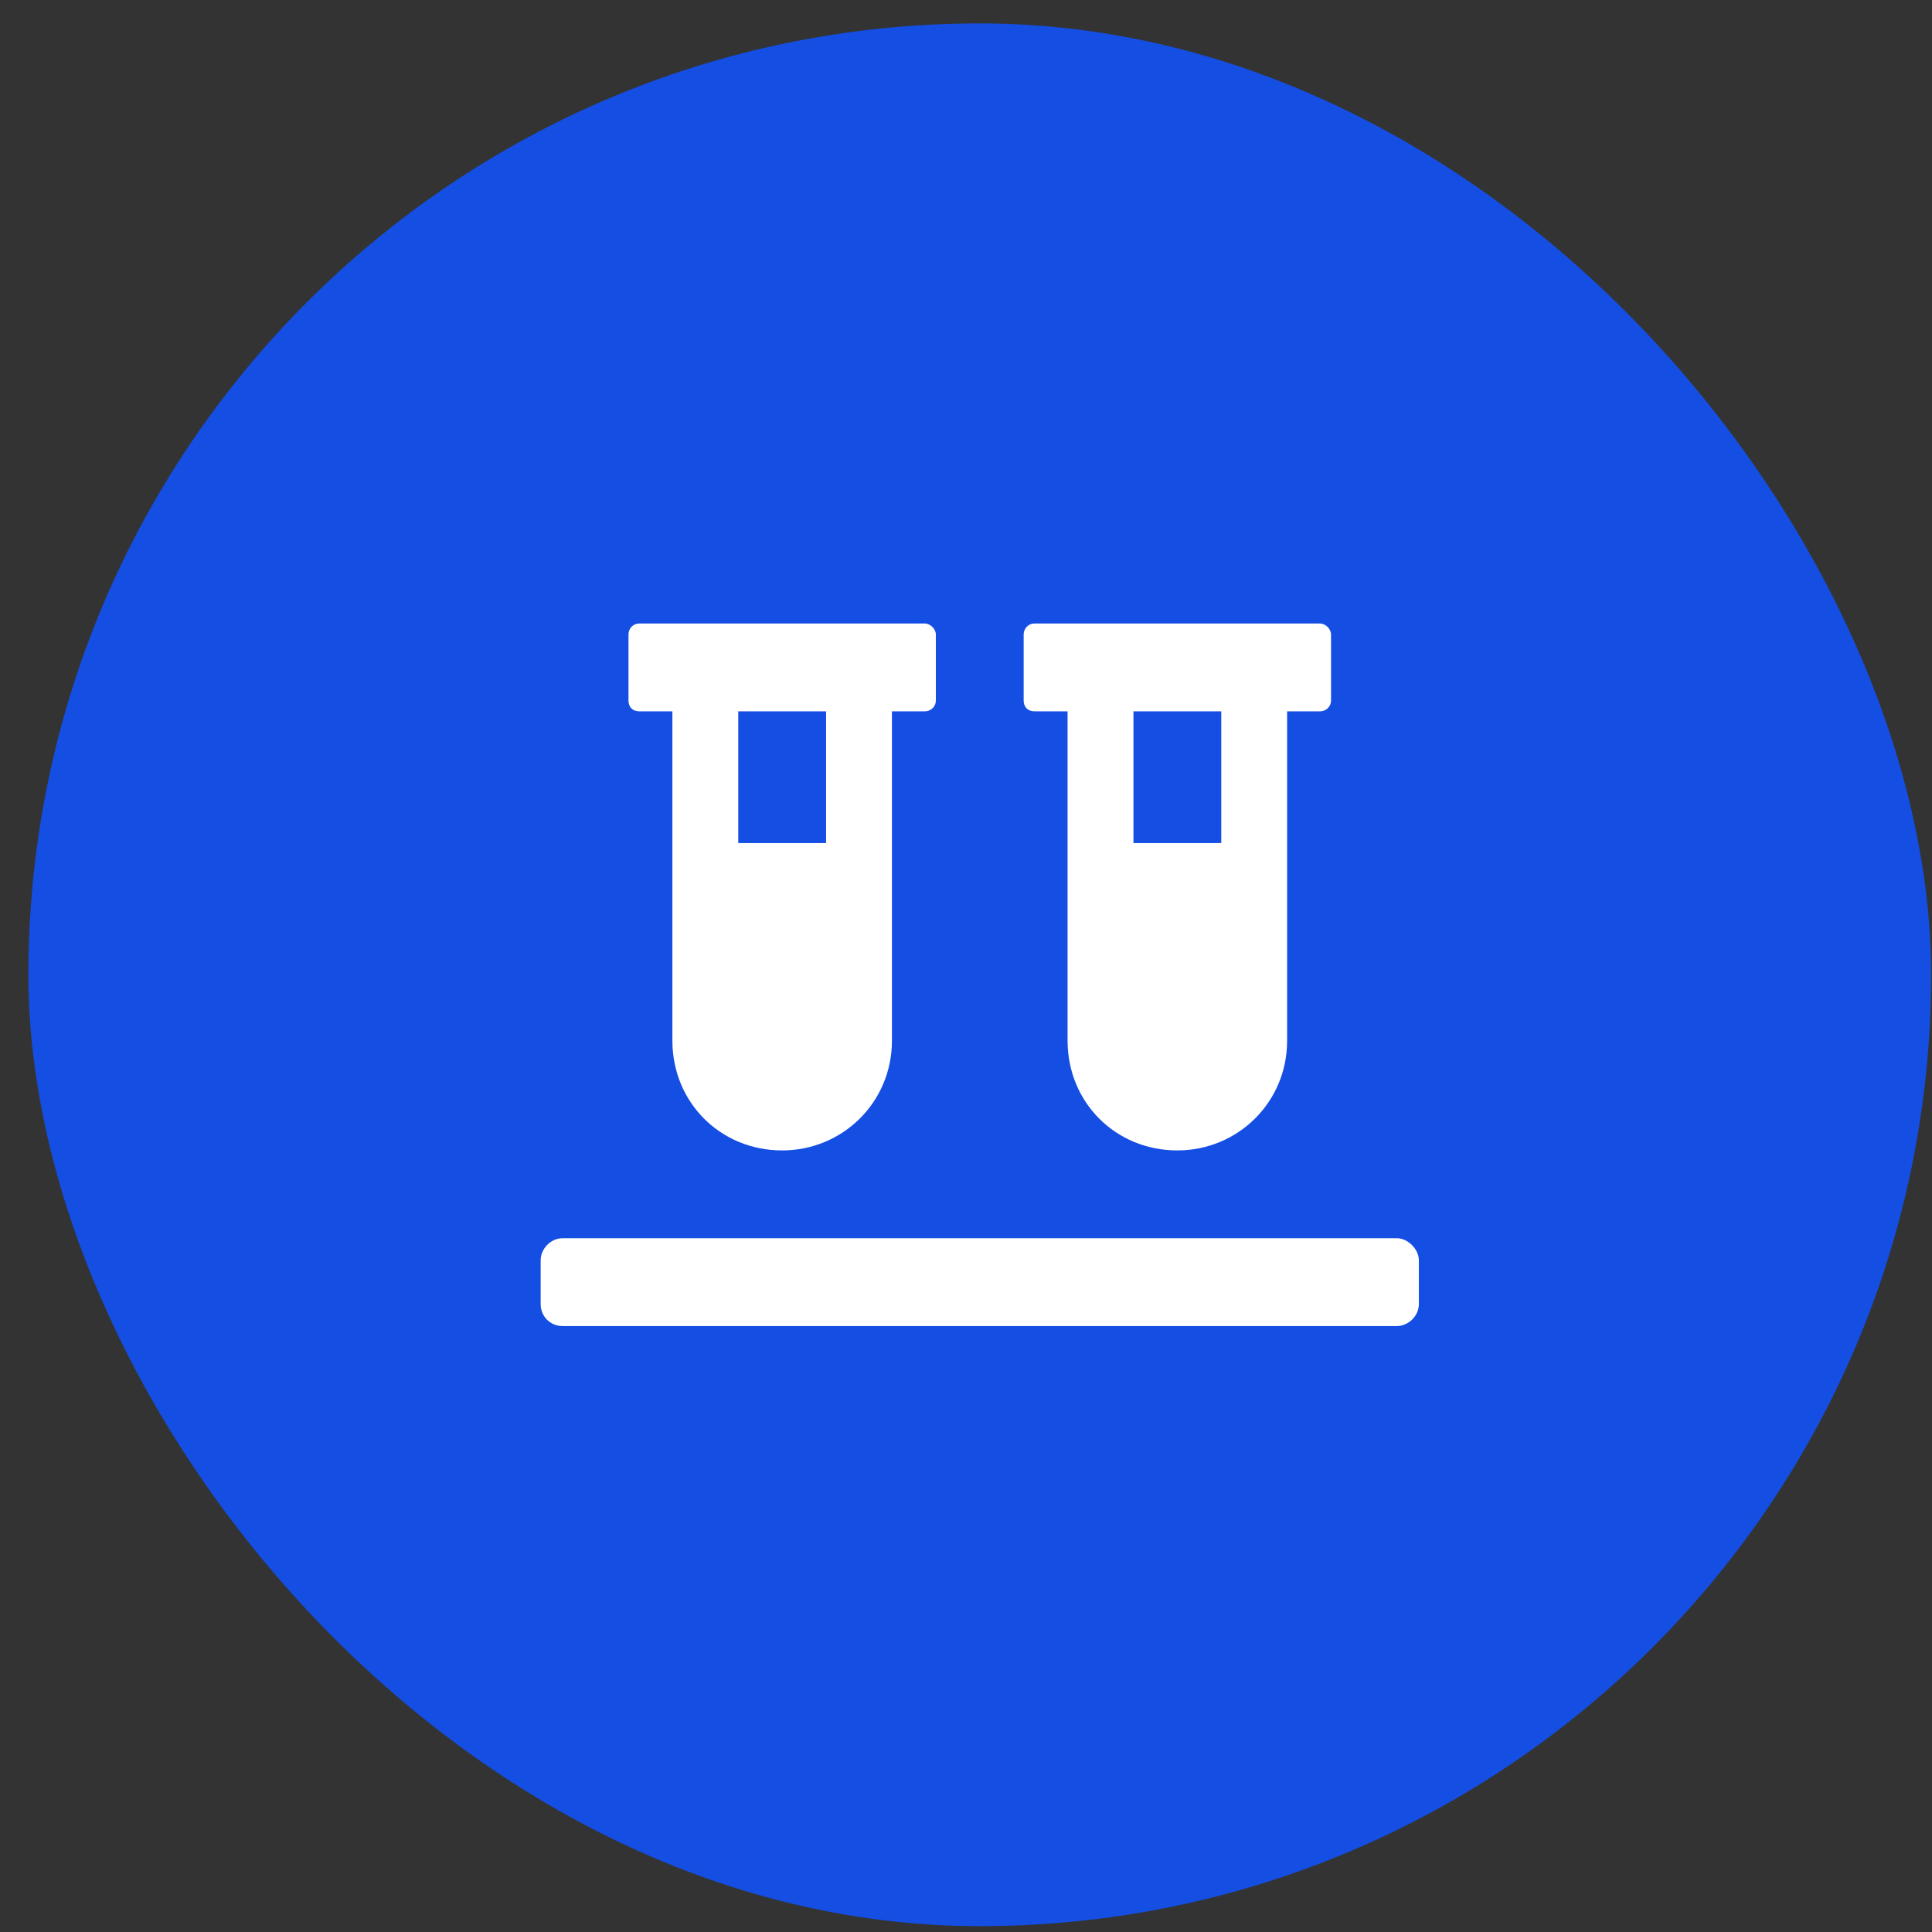
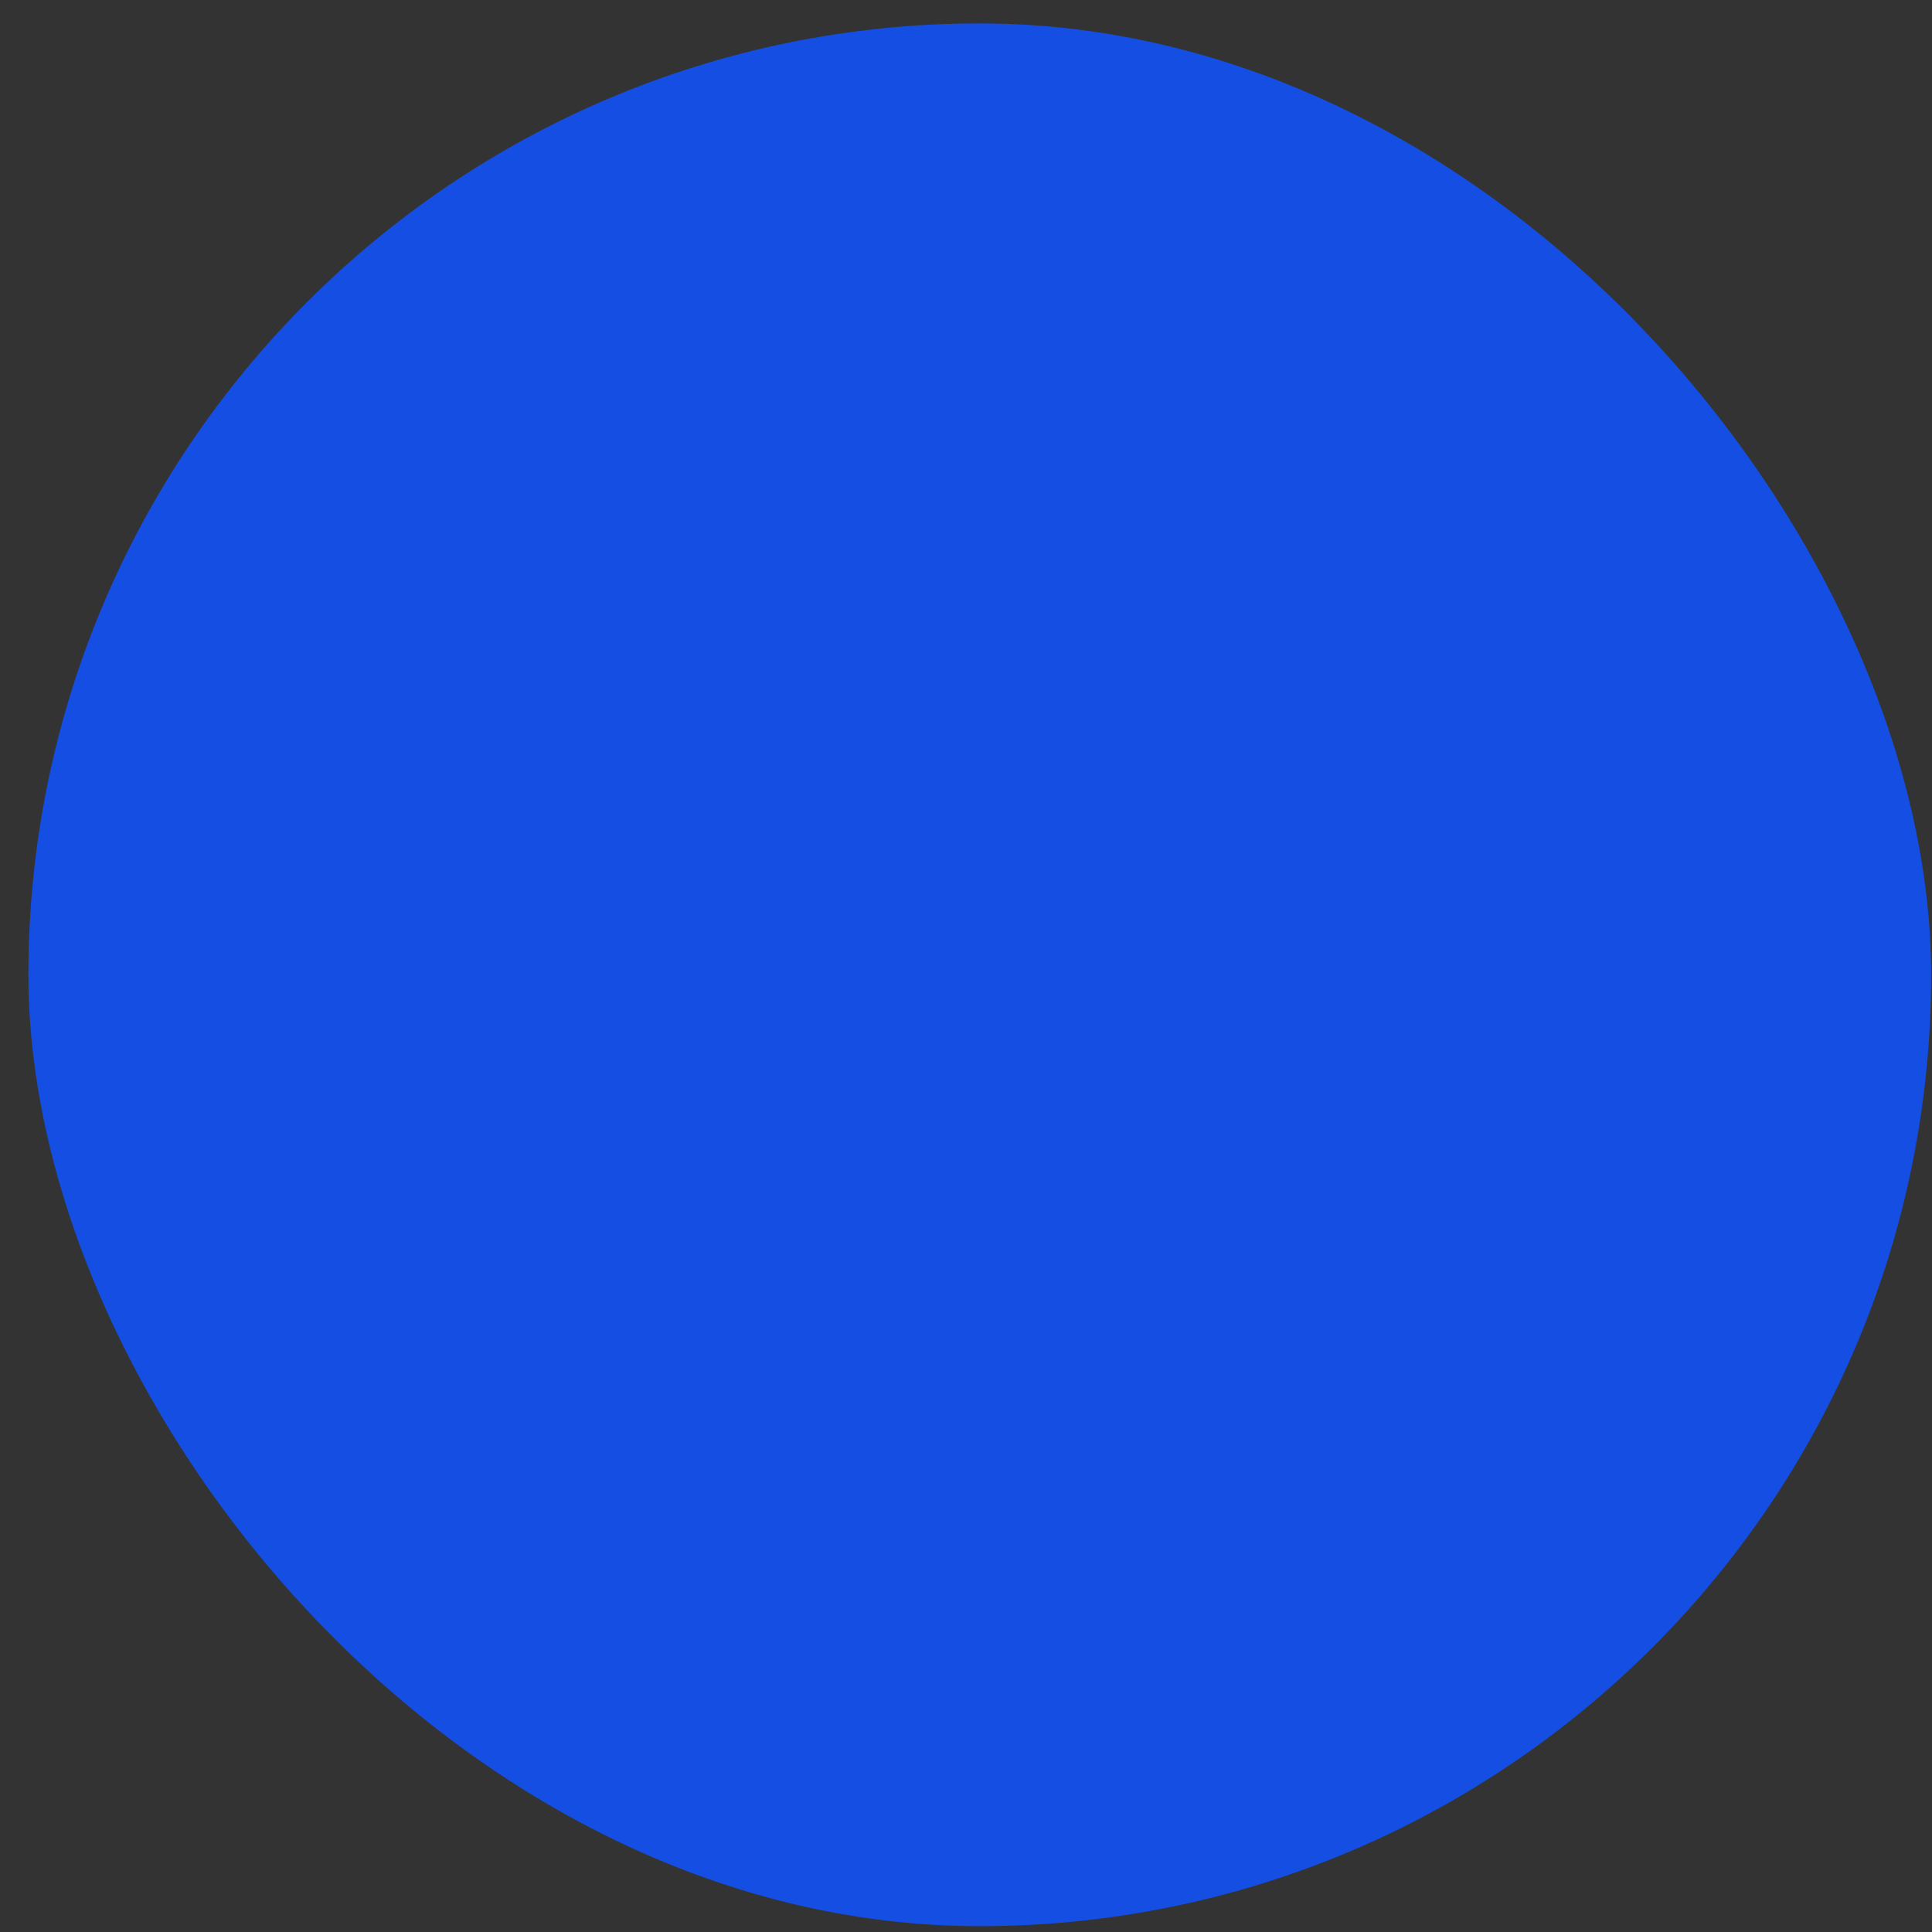
<svg xmlns="http://www.w3.org/2000/svg" width="66" height="66" viewBox="0 0 66 66" fill="none">
  <rect x="0" y="0" width="66" height="66" fill="#333333" stroke="none" />
  <rect x="0.97" y="0.8" width="65" height="65" rx="32.5" fill="#144EE3" />
-   <path d="M21.845 24.3C21.61 24.3 21.47 24.159 21.47 23.925V21.675C21.47 21.488 21.61 21.3 21.845 21.3H31.595C31.782 21.3 31.97 21.488 31.97 21.675V23.925C31.97 24.159 31.782 24.3 31.595 24.3H30.47V35.55C30.47 37.659 28.782 39.3 26.72 39.3C24.61 39.3 22.97 37.659 22.97 35.55V24.3H21.845ZM25.22 24.3V28.8H28.22V24.3H25.22ZM47.72 42.3C48.095 42.3 48.47 42.675 48.47 43.05V44.55C48.47 44.972 48.095 45.3 47.72 45.3H19.22C18.798 45.3 18.47 44.972 18.47 44.55V43.05C18.47 42.675 18.798 42.3 19.22 42.3H47.72ZM35.345 24.3C35.11 24.3 34.97 24.159 34.97 23.925V21.675C34.97 21.488 35.11 21.3 35.345 21.3H45.095C45.282 21.3 45.47 21.488 45.47 21.675V23.925C45.47 24.159 45.282 24.3 45.095 24.3H43.97V35.55C43.97 37.659 42.282 39.3 40.22 39.3C38.11 39.3 36.47 37.659 36.47 35.55V24.3H35.345ZM38.72 24.3V28.8H41.72V24.3H38.72Z" fill="white" />
</svg>